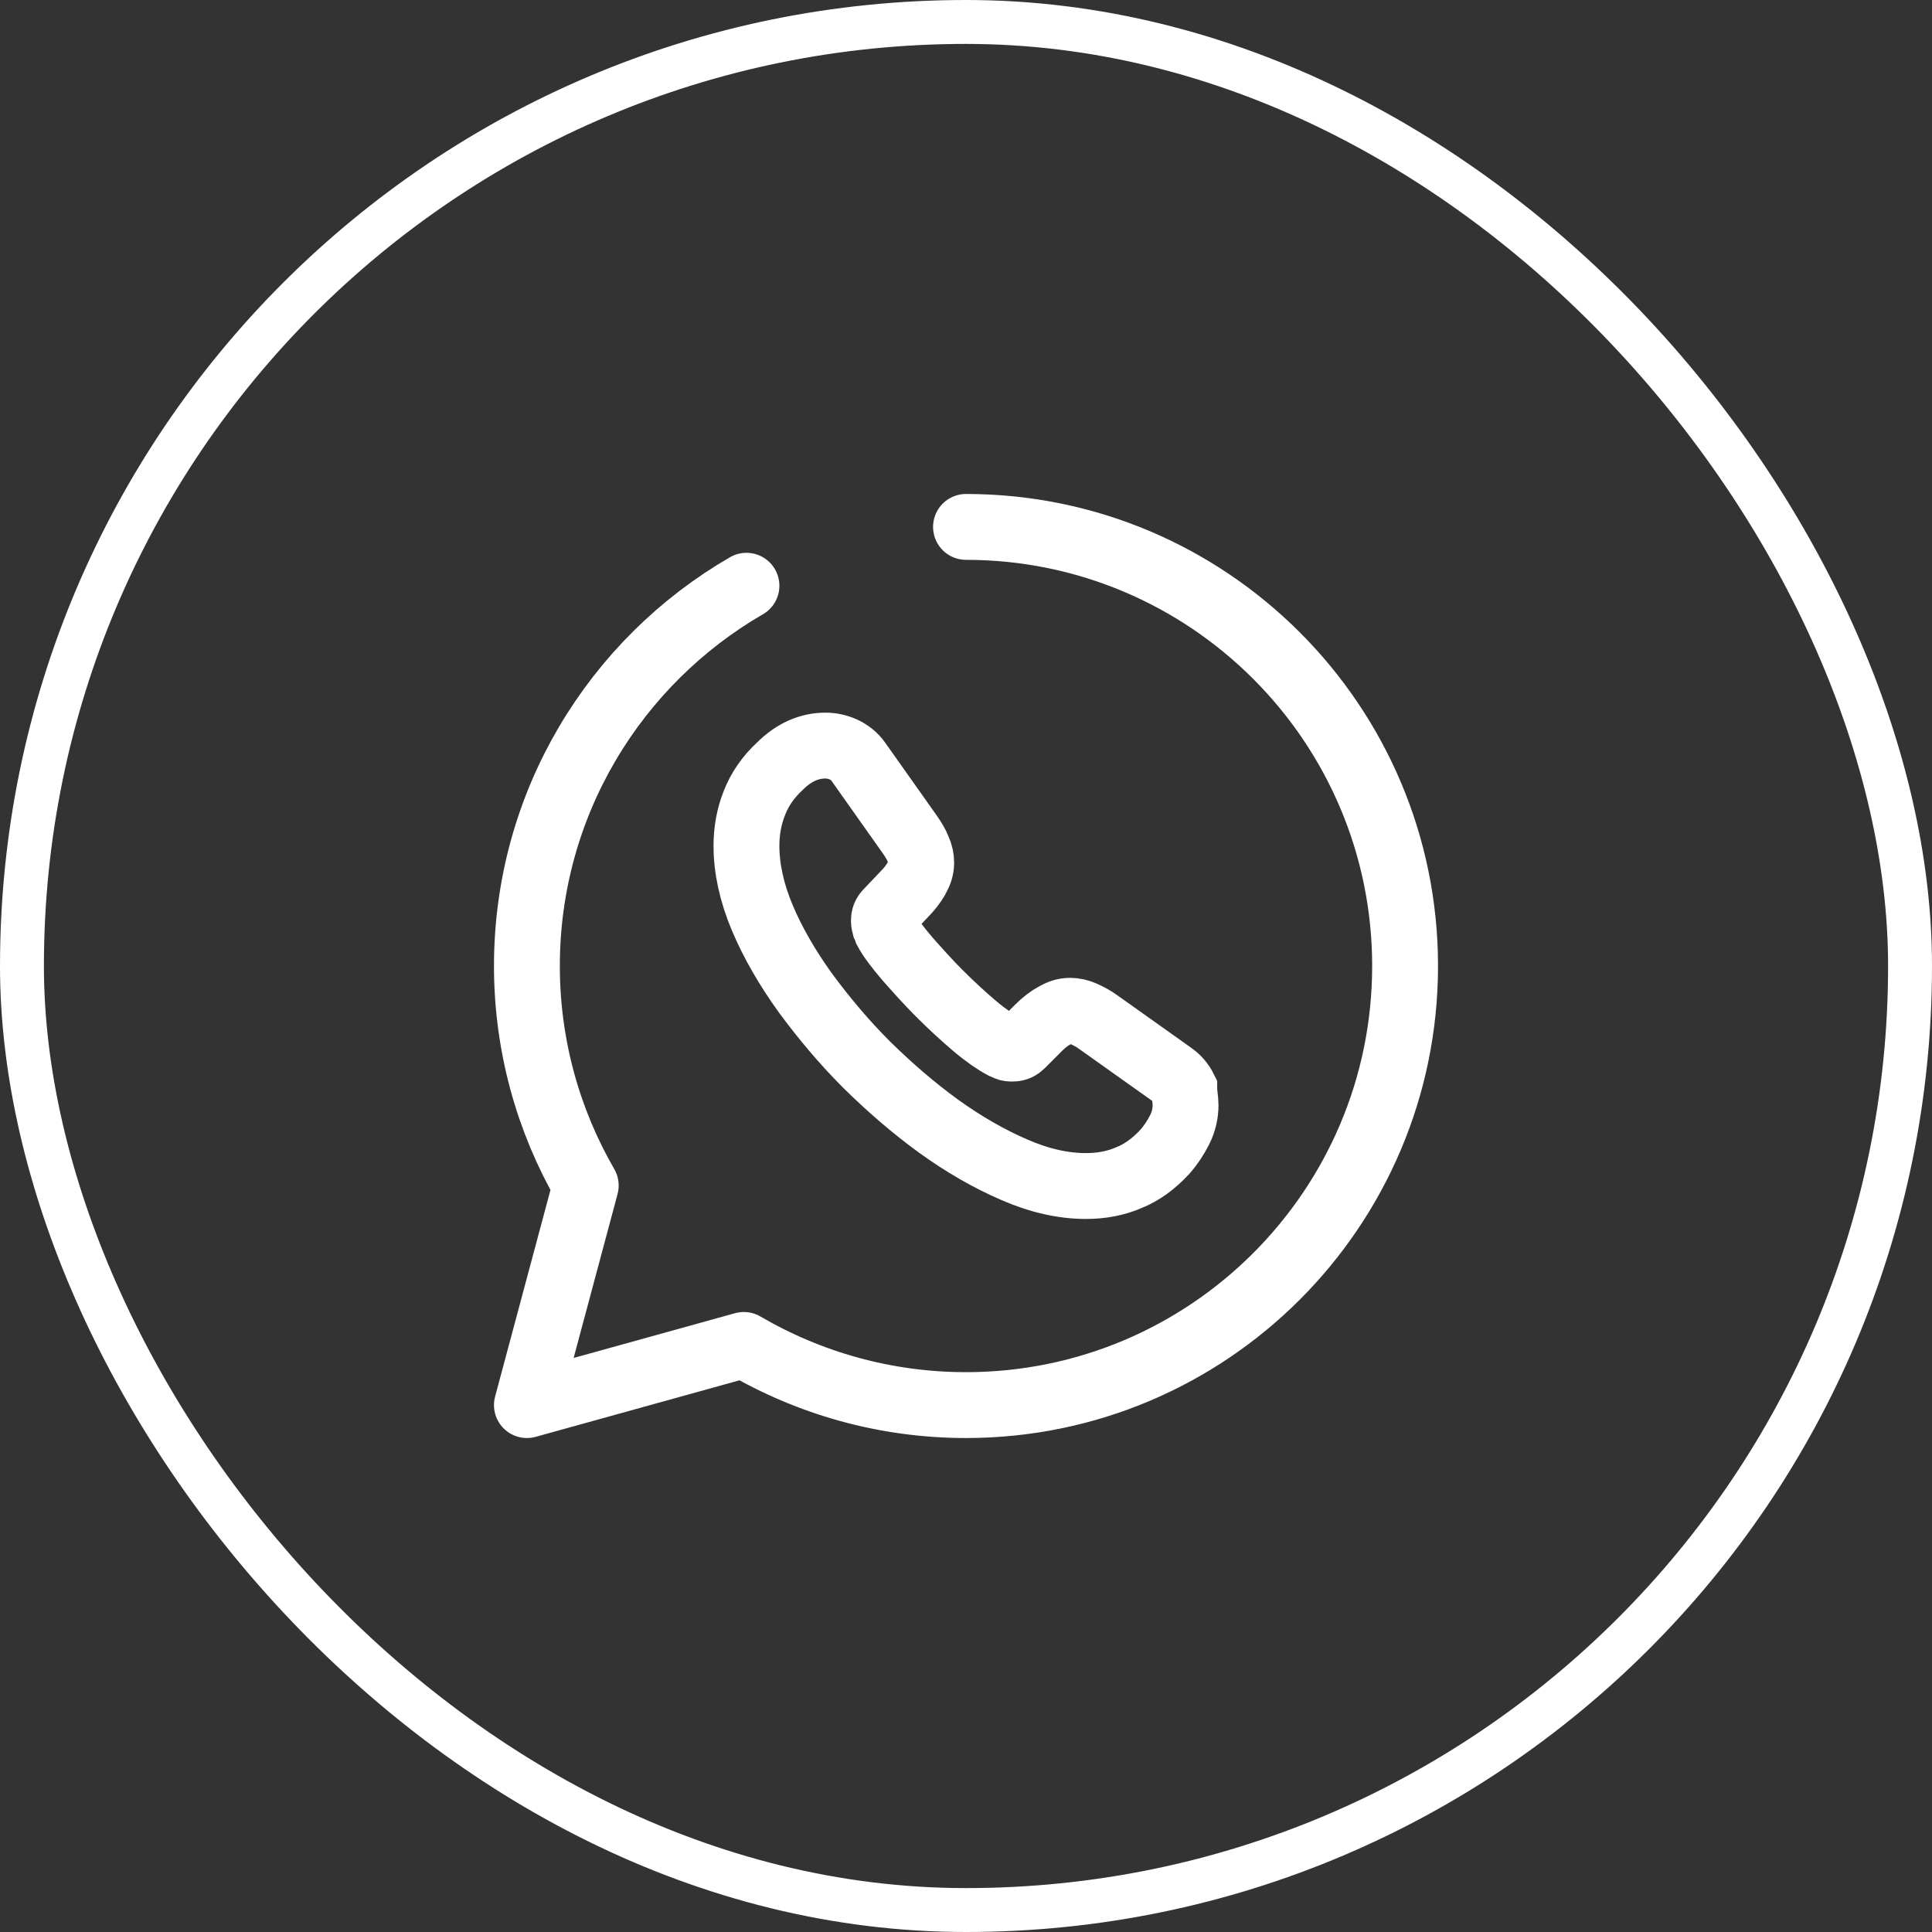
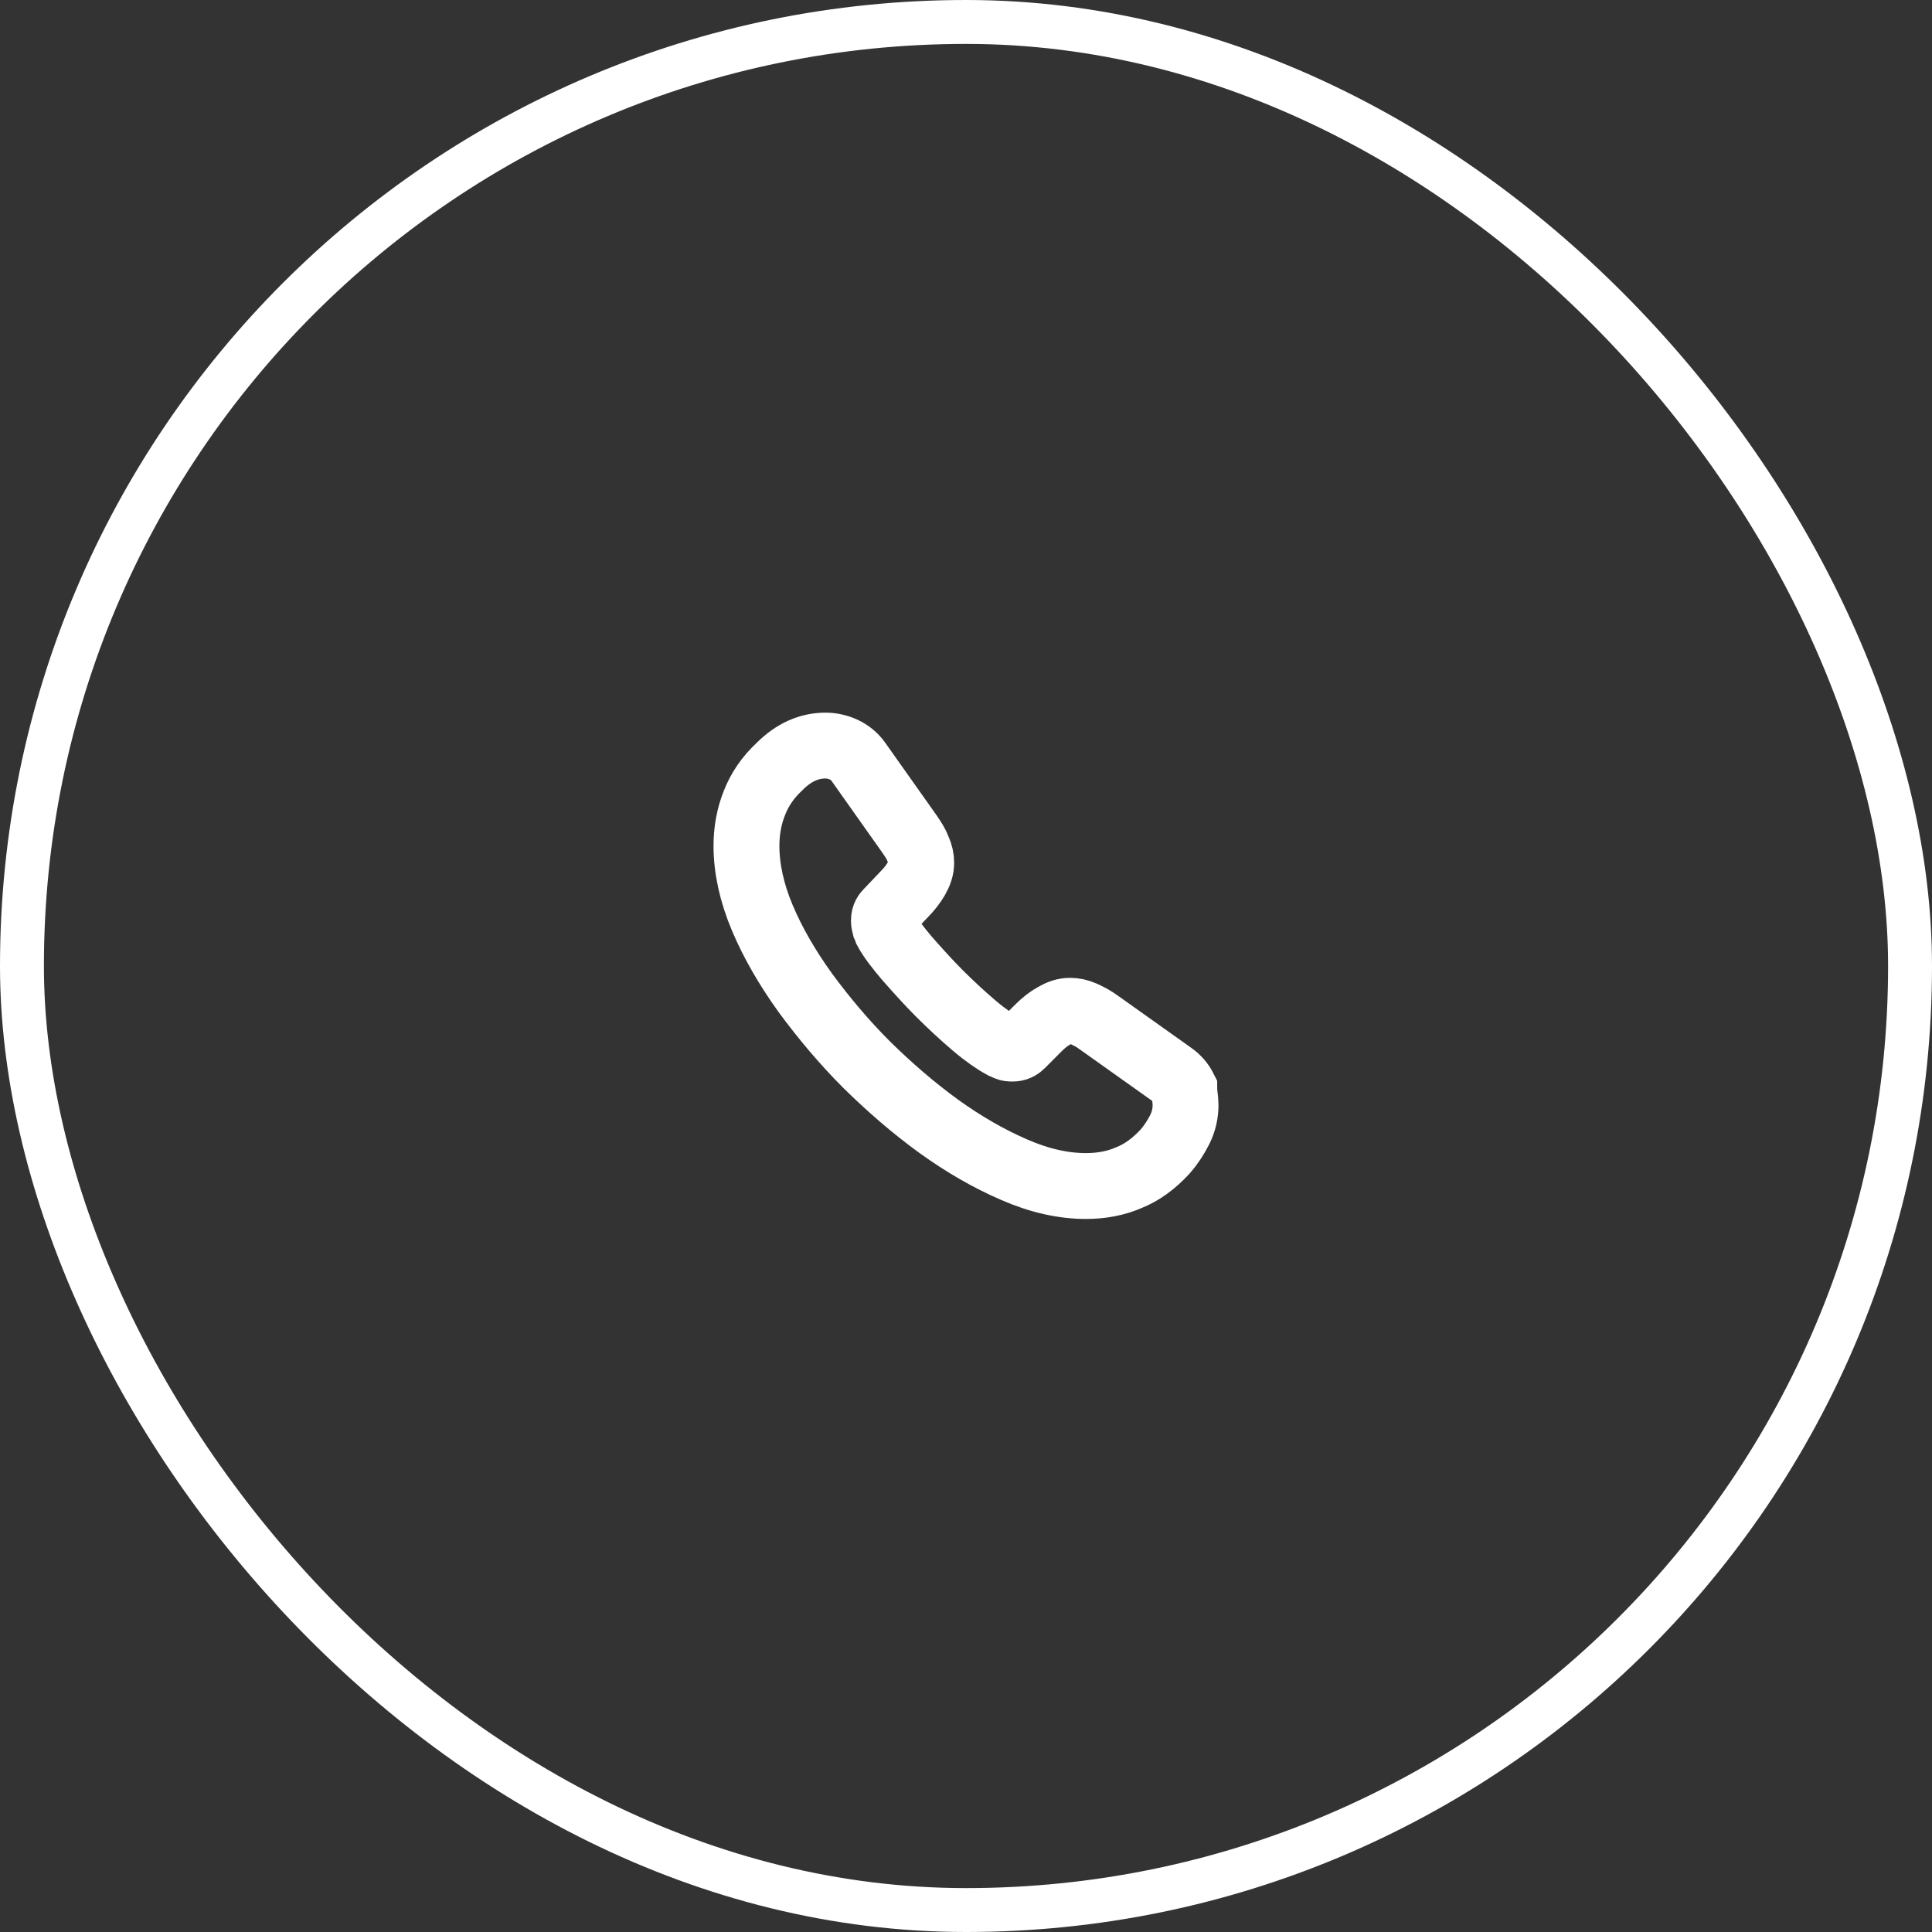
<svg xmlns="http://www.w3.org/2000/svg" width="44" height="44" viewBox="0 0 44 44" fill="none">
  <rect x="0" y="0" width="44" height="44" fill="#333333" stroke="none" />
  <rect x="0.5" y="0.5" width="43" height="43" rx="21.5" stroke="white" />
-   <path d="M22 12C27.52 12 32 16.48 32 22C32 27.52 27.52 32 22 32C20.16 32 18.43 31.5 16.94 30.63L12 32L13.34 27C12.49 25.53 12 23.82 12 22C12 18.3 14.01 15.07 17 13.34" stroke="white" stroke-width="1.5" stroke-miterlimit="10" stroke-linecap="round" stroke-linejoin="round" />
  <path d="M27 25.171C27 25.351 26.96 25.541 26.87 25.721C26.78 25.901 26.67 26.07 26.53 26.23C26.28 26.5 26.01 26.701 25.71 26.82C25.41 26.951 25.08 27.011 24.73 27.011C24.22 27.011 23.67 26.89 23.1 26.64C22.52 26.39 21.95 26.061 21.38 25.651C20.8 25.23 20.26 24.761 19.74 24.25C19.22 23.73 18.76 23.18 18.34 22.61C17.93 22.04 17.6 21.471 17.36 20.901C17.12 20.331 17 19.78 17 19.261C17 18.921 17.06 18.59 17.18 18.291C17.3 17.98 17.49 17.701 17.76 17.451C18.08 17.131 18.43 16.98 18.8 16.98C18.94 16.98 19.08 17.011 19.21 17.07C19.34 17.131 19.46 17.221 19.55 17.351L20.71 18.99C20.8 19.12 20.87 19.23 20.91 19.34C20.96 19.451 20.98 19.55 20.98 19.651C20.98 19.77 20.94 19.89 20.87 20.011C20.8 20.131 20.71 20.25 20.59 20.37L20.21 20.77C20.15 20.83 20.13 20.89 20.13 20.971C20.13 21.011 20.14 21.05 20.15 21.09C20.17 21.131 20.18 21.16 20.19 21.191C20.28 21.36 20.44 21.57 20.66 21.83C20.89 22.09 21.13 22.36 21.39 22.62C21.66 22.89 21.92 23.13 22.19 23.36C22.45 23.58 22.67 23.73 22.84 23.82C22.87 23.831 22.9 23.85 22.93 23.86C22.97 23.88 23.01 23.881 23.06 23.881C23.15 23.881 23.21 23.851 23.27 23.791L23.65 23.41C23.78 23.28 23.9 23.191 24.01 23.131C24.13 23.061 24.24 23.02 24.37 23.02C24.47 23.02 24.57 23.041 24.68 23.09C24.79 23.14 24.91 23.201 25.03 23.291L26.69 24.471C26.82 24.561 26.91 24.671 26.97 24.791C26.97 24.91 27 25.03 27 25.171Z" stroke="white" stroke-width="1.5" stroke-miterlimit="10" />
</svg>